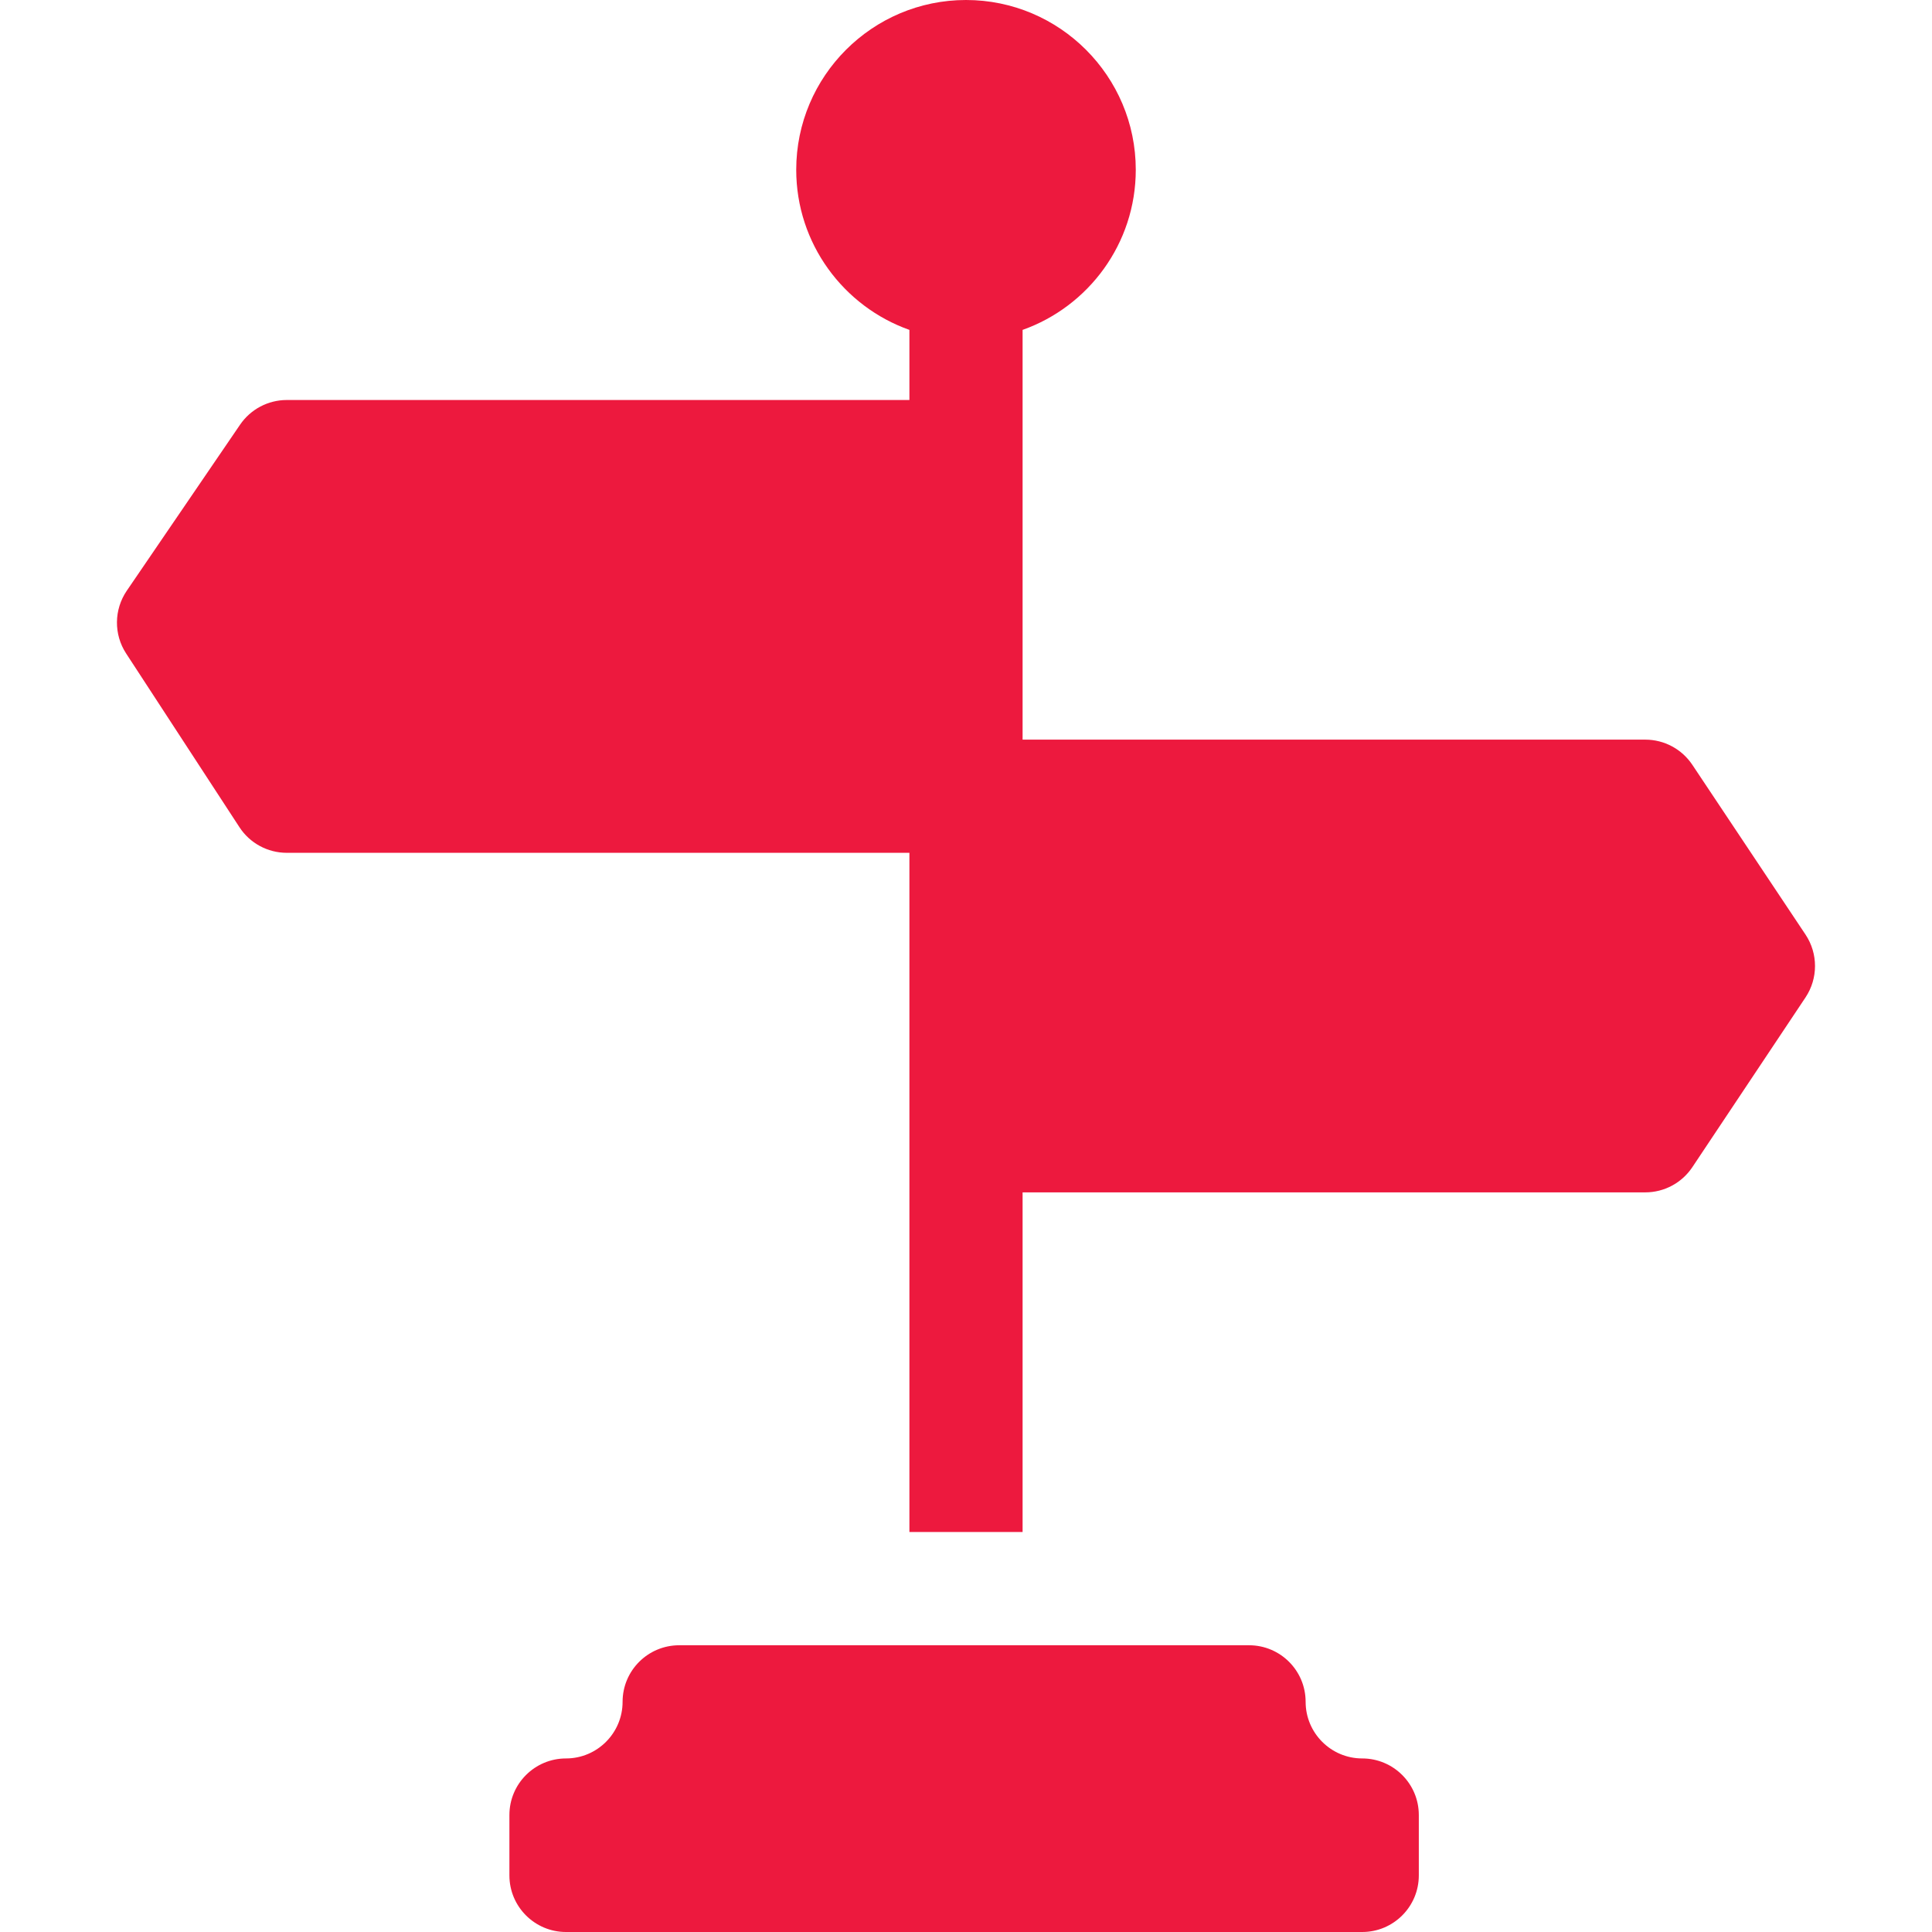
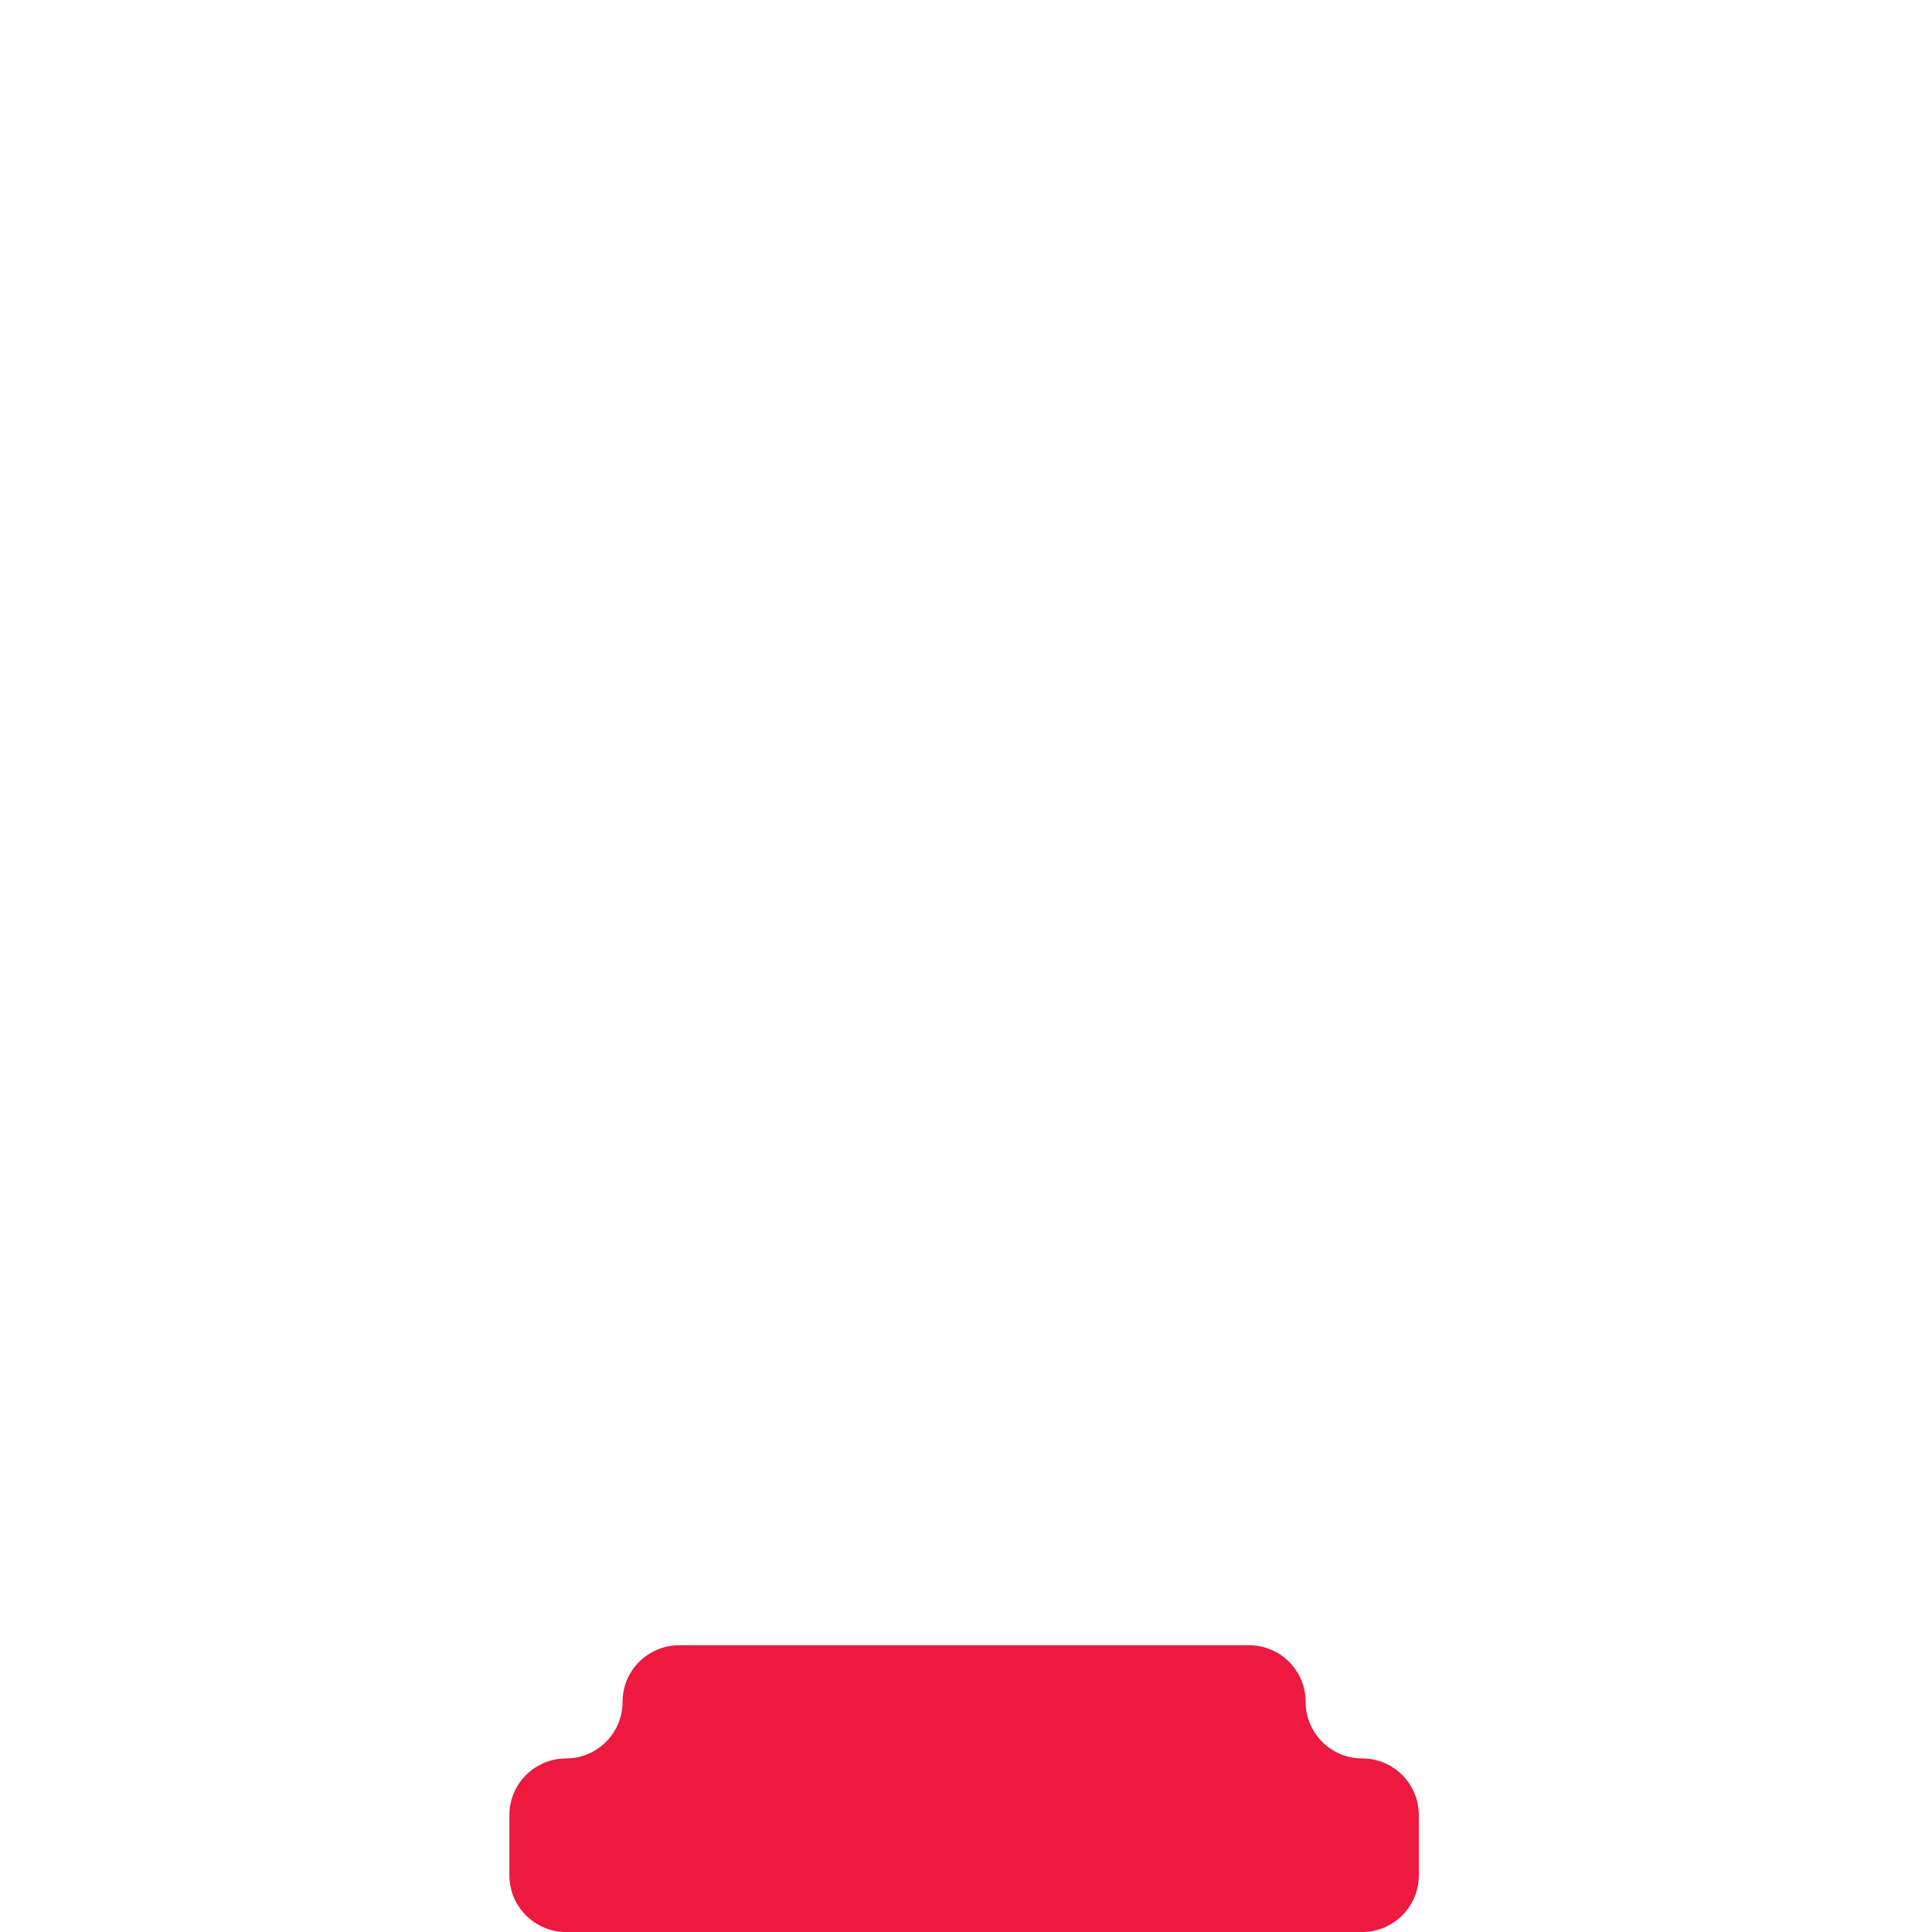
<svg xmlns="http://www.w3.org/2000/svg" width="24" height="24" viewBox="0 0 24 24" fill="none">
  <path d="M16.922 21.844C16.534 21.844 16.219 21.528 16.219 21.141C16.219 20.752 15.904 20.438 15.516 20.438H8.438C8.049 20.438 7.734 20.752 7.734 21.141C7.734 21.528 7.419 21.844 7.031 21.844C6.643 21.844 6.328 22.159 6.328 22.547V23.297C6.328 23.685 6.643 24 7.031 24H16.922C17.31 24 17.625 23.685 17.625 23.297V22.547C17.625 22.159 17.31 21.844 16.922 21.844Z" fill="#ED193E" />
-   <path d="M22.429 11.61L21.023 9.501C20.892 9.305 20.673 9.188 20.438 9.188H12.703C12.703 8.564 12.703 4.703 12.703 4.098C13.521 3.808 14.109 3.026 14.109 2.109C14.109 0.946 13.163 0 12 0C10.837 0 9.891 0.946 9.891 2.109C9.891 3.026 10.479 3.808 11.297 4.098V4.969H3.563C3.33 4.969 3.113 5.084 2.982 5.276L1.575 7.338C1.415 7.573 1.412 7.881 1.567 8.118L2.974 10.275C3.103 10.474 3.325 10.594 3.563 10.594H11.297V19.031H12.703V14.812H20.438C20.673 14.812 20.892 14.695 21.023 14.499L22.429 12.39C22.586 12.154 22.586 11.846 22.429 11.61Z" fill="#ED193E" />
</svg>